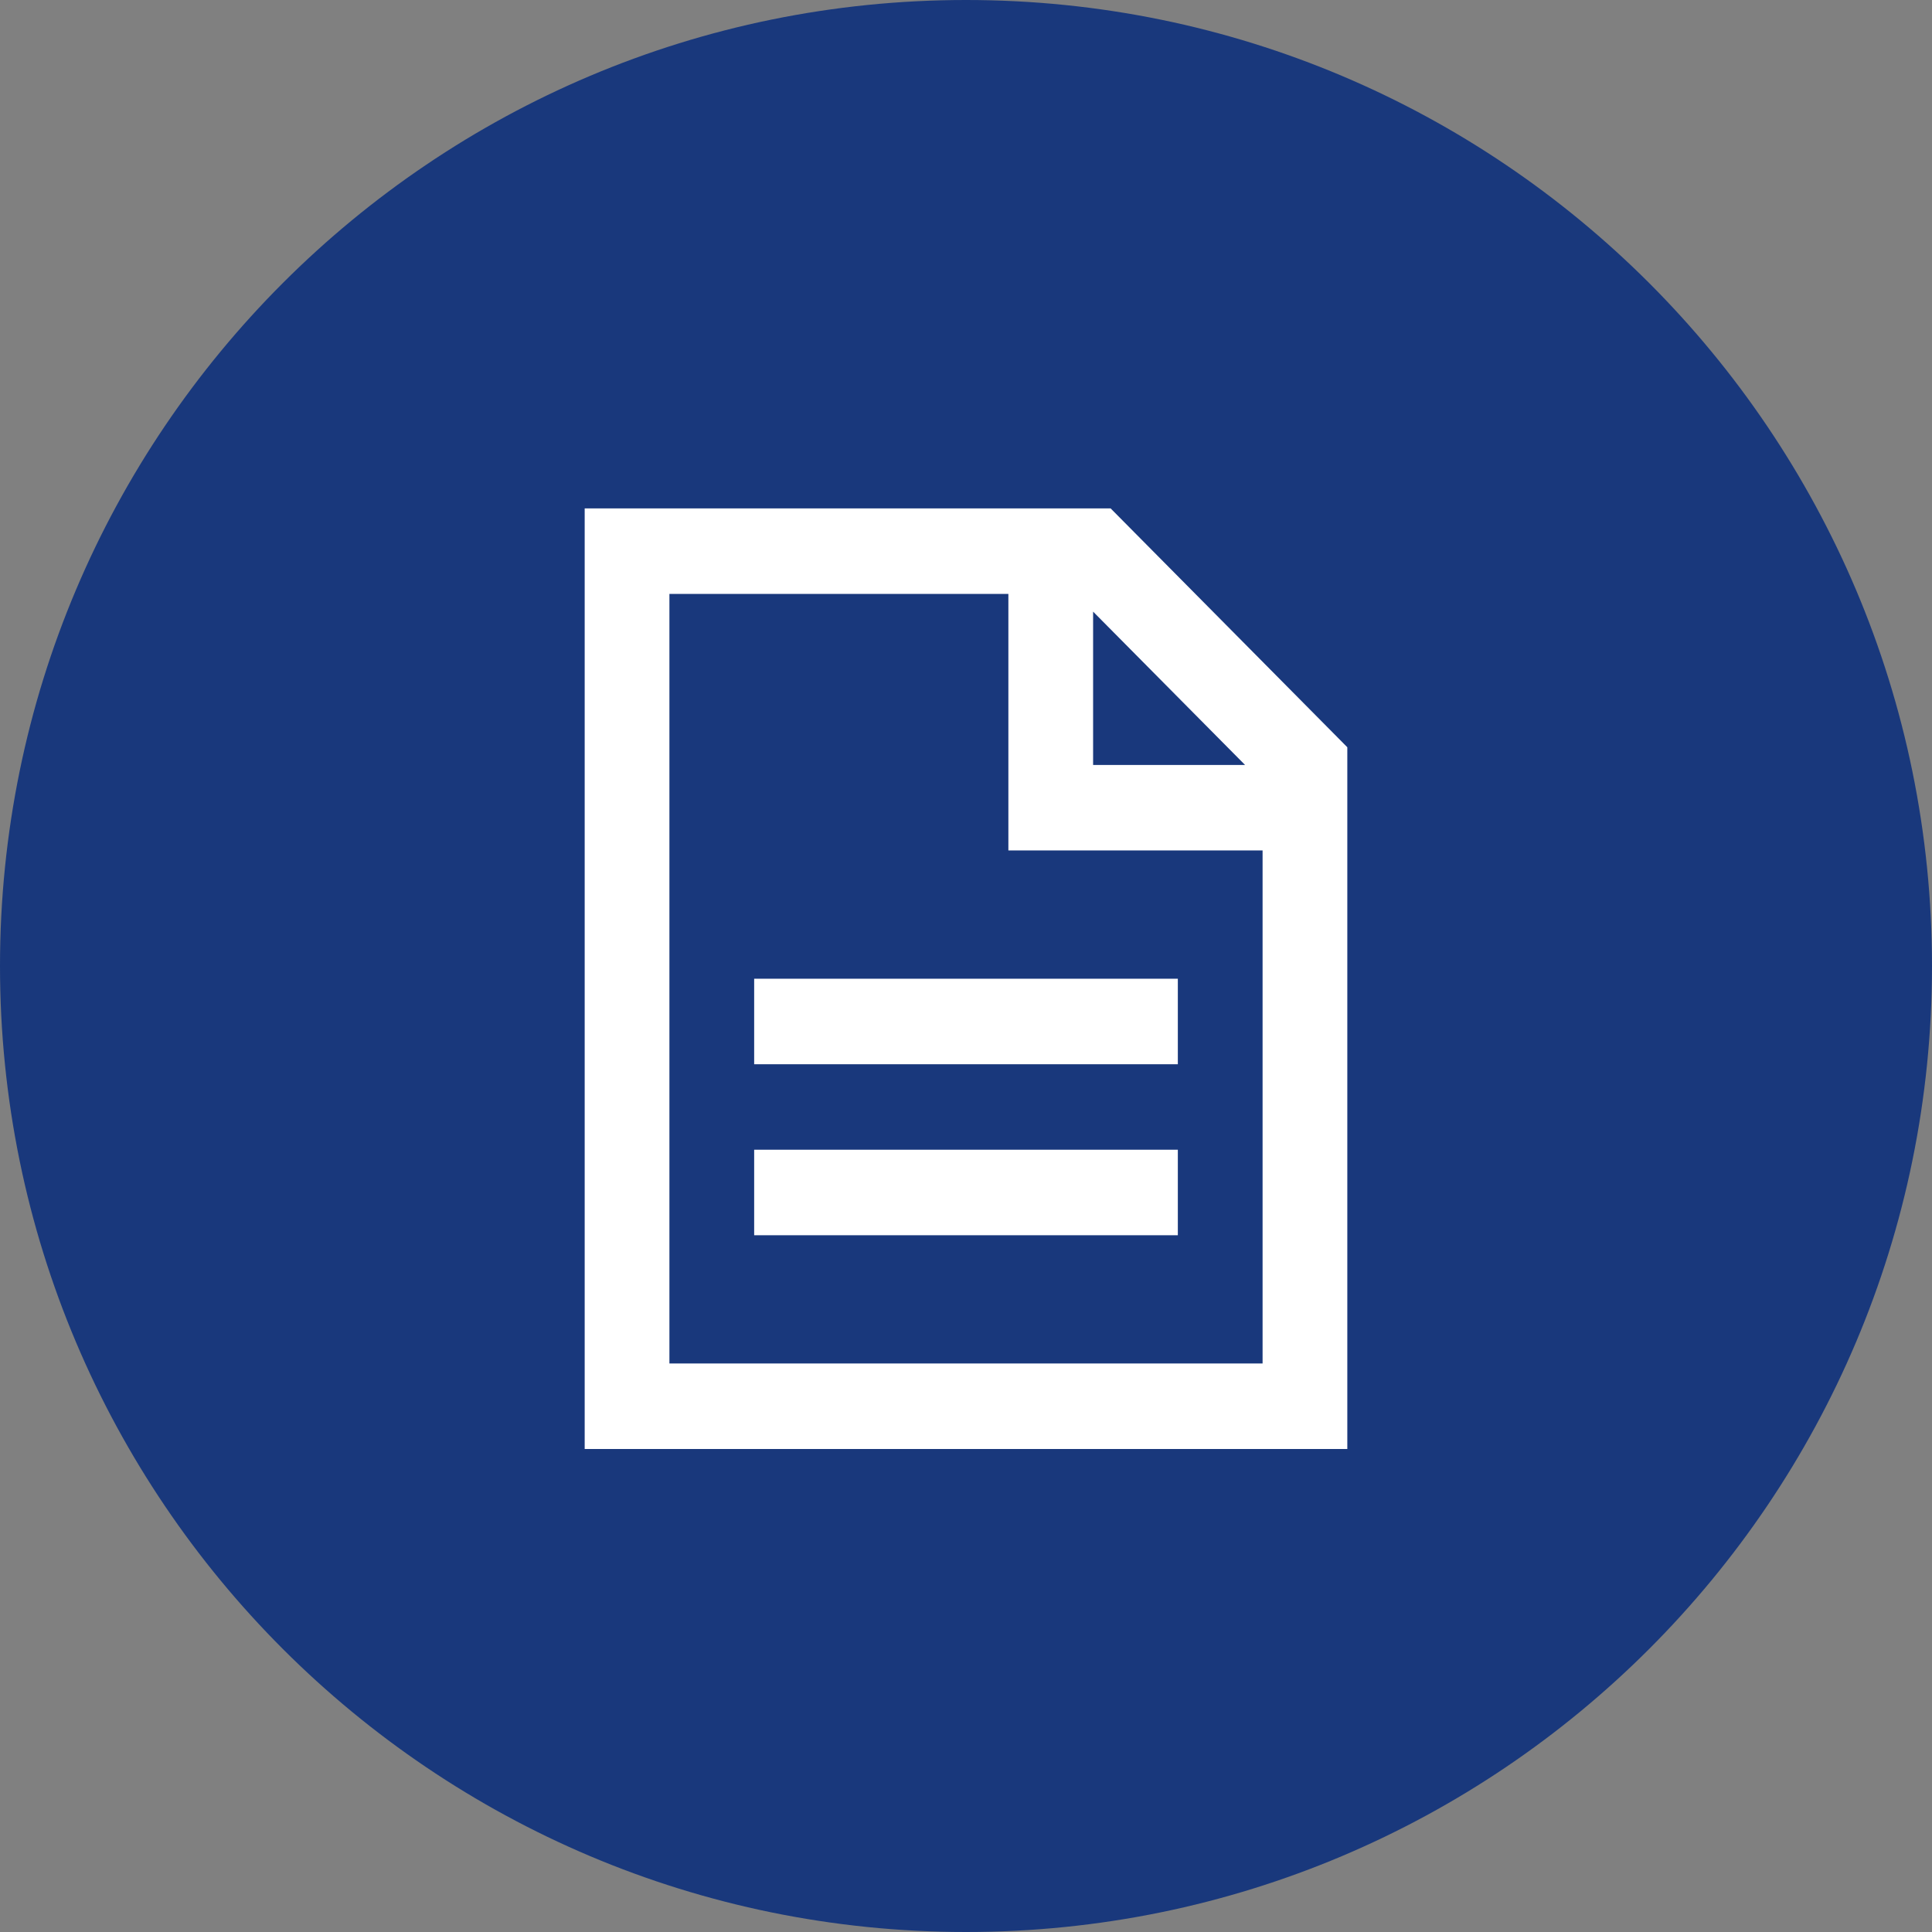
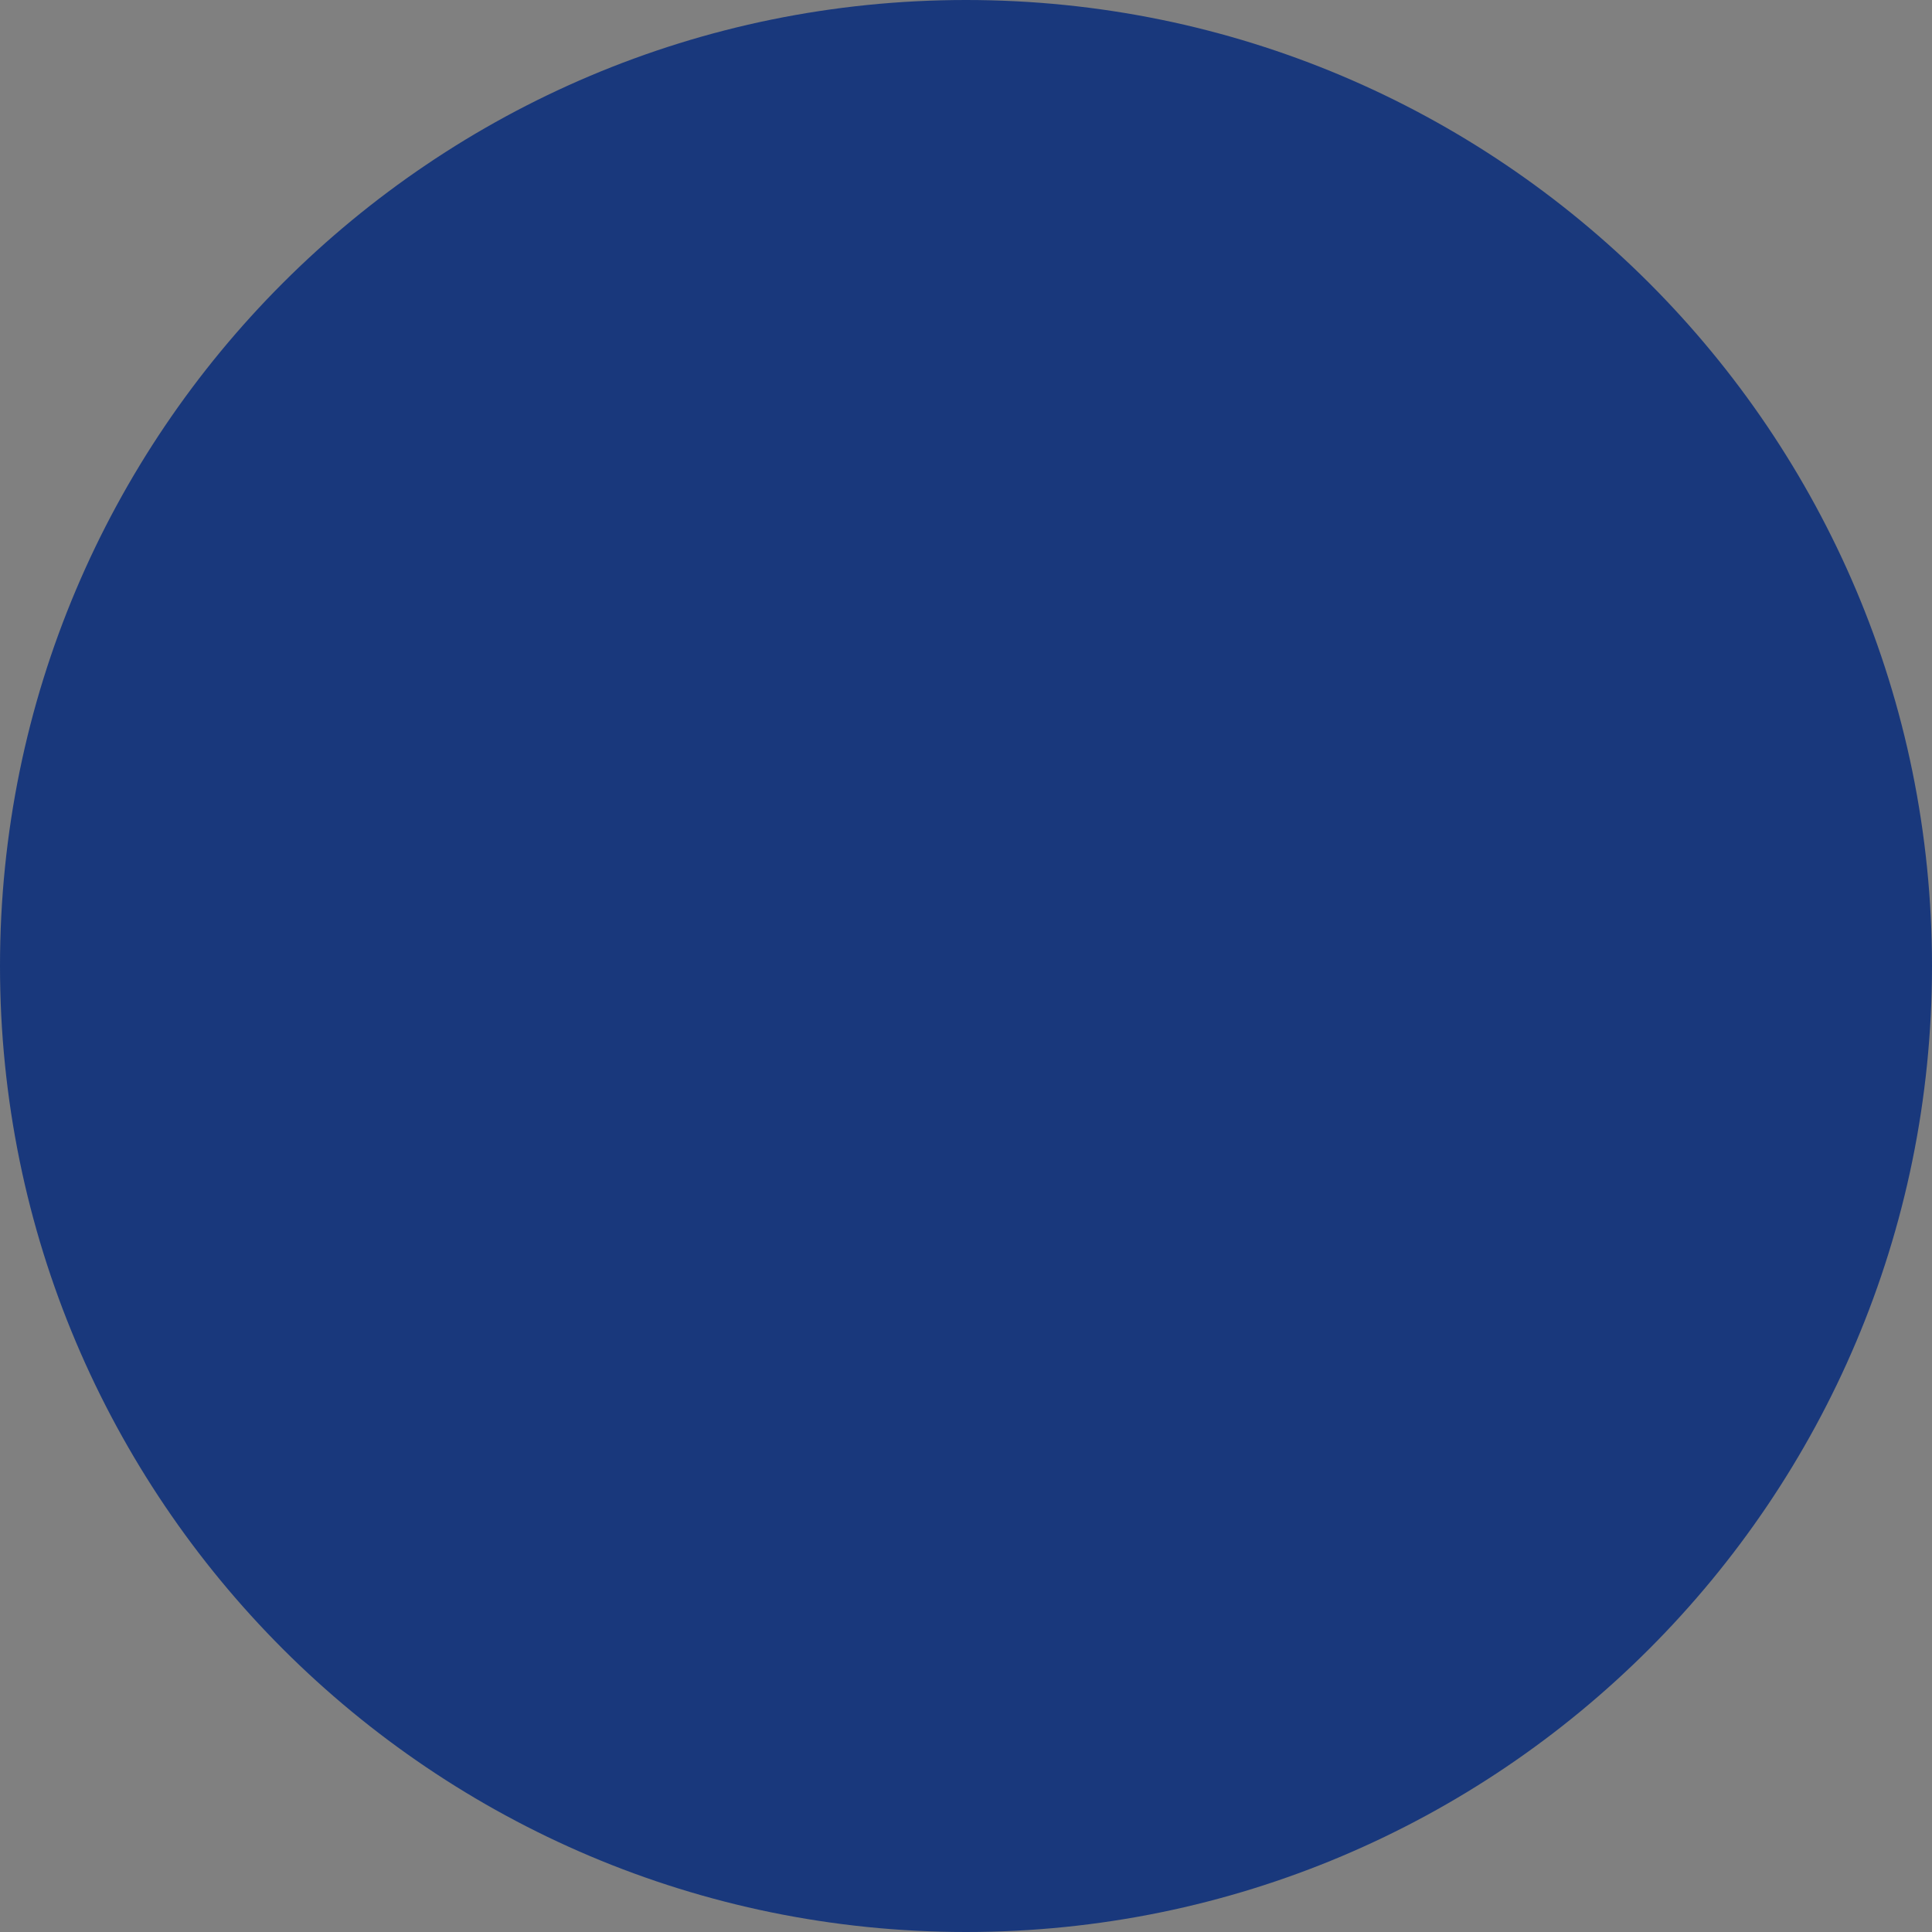
<svg xmlns="http://www.w3.org/2000/svg" width="76" height="76" viewBox="0 0 76 76" fill="none">
  <rect x="0" y="0" width="76" height="76" fill="#808080" stroke="none" />
  <path d="M38 76C58.987 76 76 58.987 76 38C76 17.013 58.987 0 38 0C17.013 0 0 17.013 0 38C0 58.987 17.013 76 38 76Z" fill="#19387C" />
-   <path d="M23 20H43.69L53 29.395V57H23V20ZM48.977 30.091L43 24.06V30.091H48.977ZM39.667 23.364H26.333V53.636H49.667V33.455H39.667V23.364ZM29.667 38.5H46.333V41.864H29.667V38.5ZM29.667 45.227H46.333V48.591H29.667V45.227Z" fill="white" />
</svg>